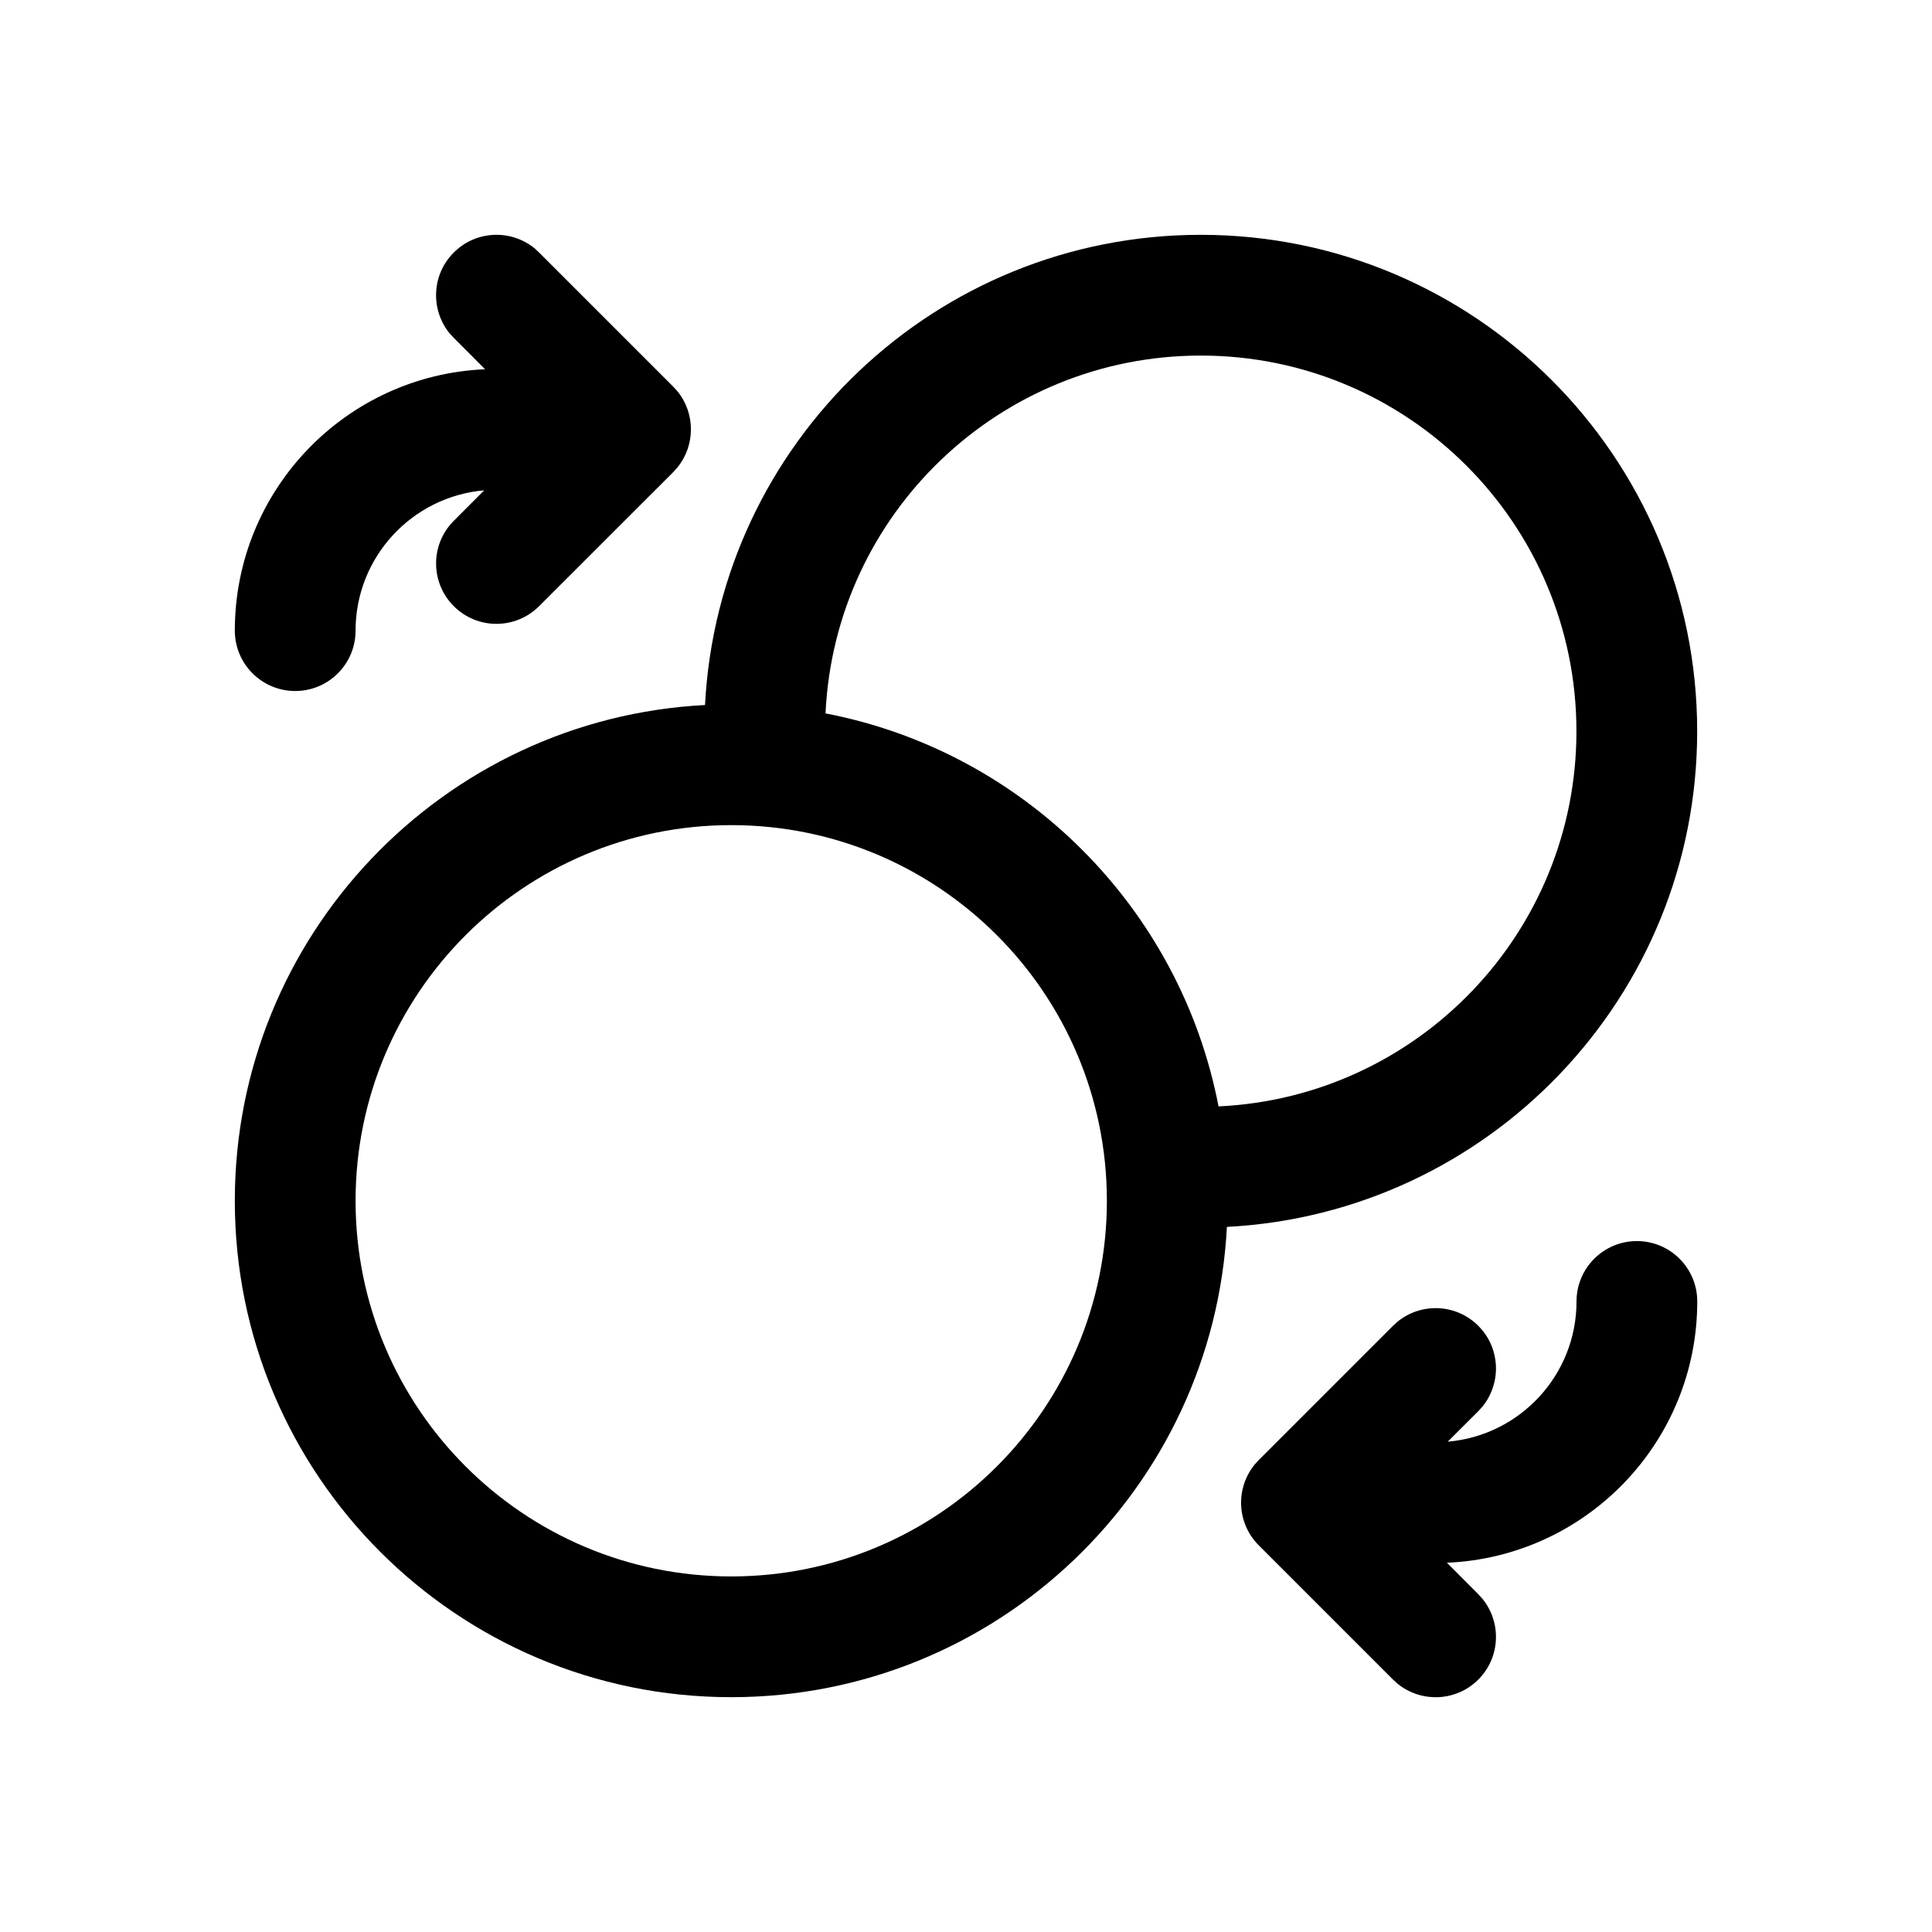
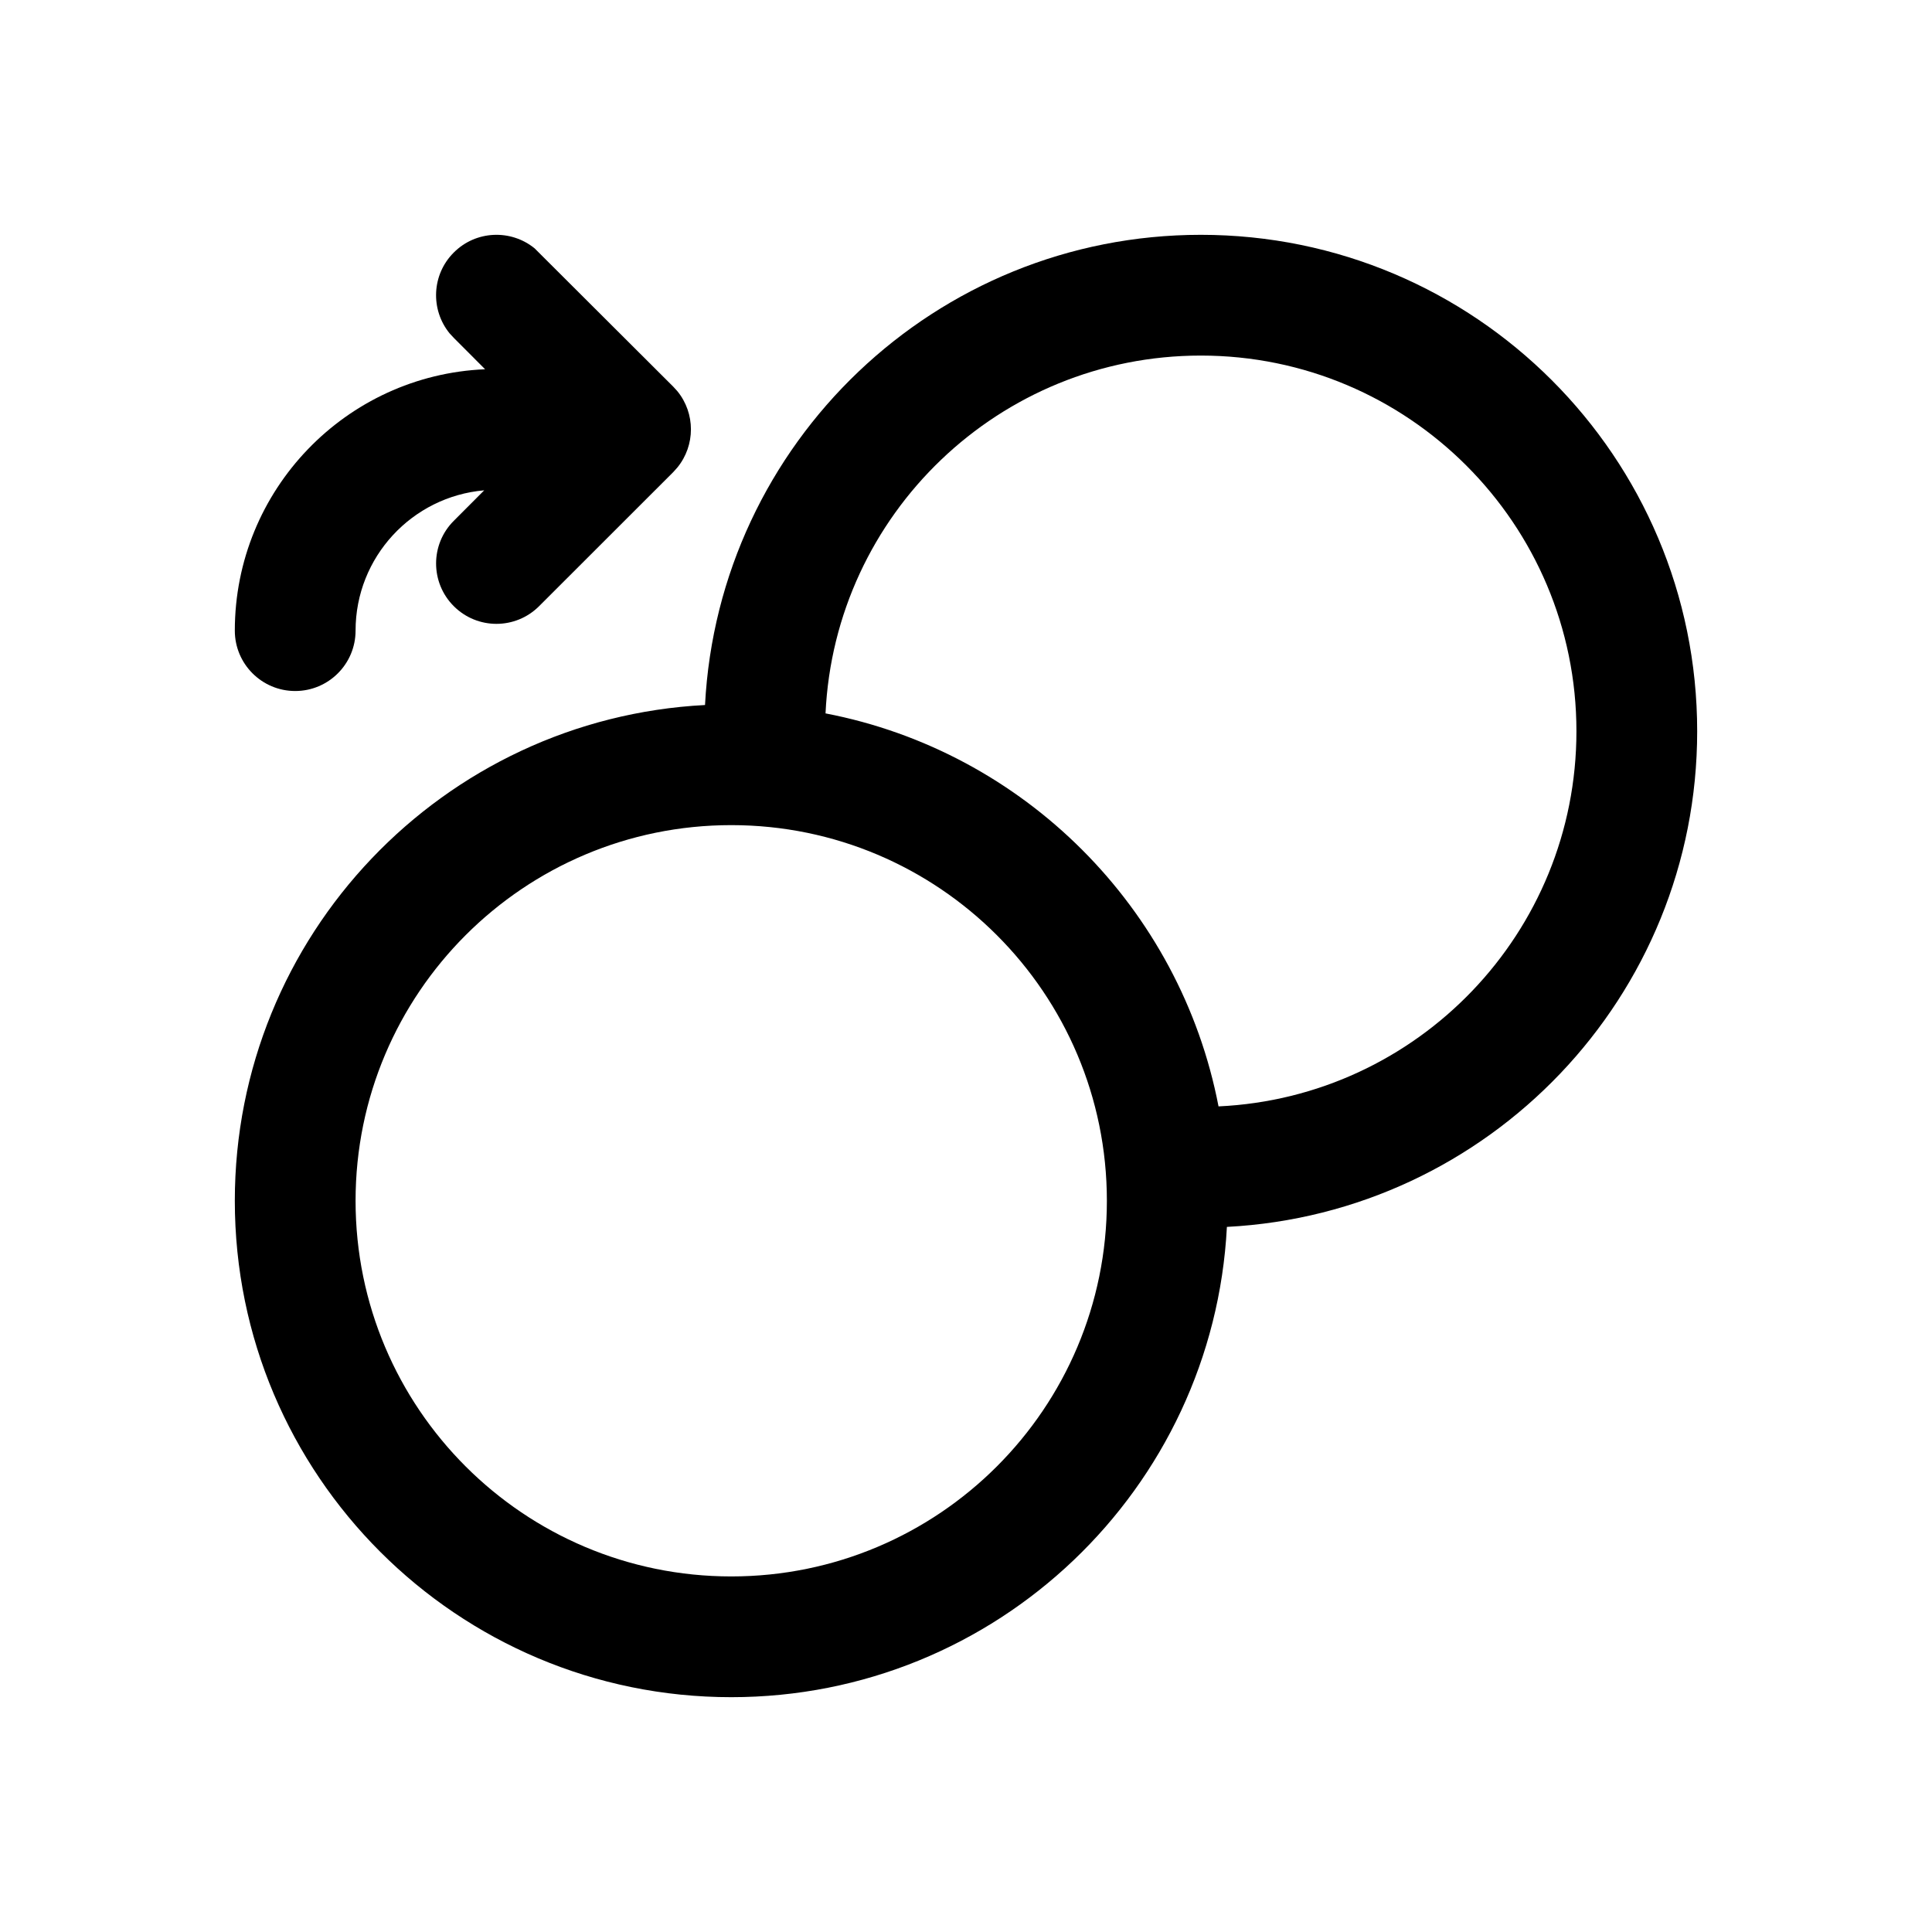
<svg xmlns="http://www.w3.org/2000/svg" width="24" height="24" viewBox="0 0 24 24" fill="none">
  <path fill-rule="evenodd" clip-rule="evenodd" d="M14.917 2.917C18.323 2.917 21.083 5.678 21.083 9.084C21.083 12.381 18.496 15.072 15.241 15.241C15.072 18.496 12.381 21.083 9.084 21.083C5.678 21.083 2.917 18.323 2.917 14.917C2.917 11.62 5.504 8.927 8.758 8.758C8.927 5.503 11.62 2.917 14.917 2.917ZM9.084 10.25C6.507 10.25 4.417 12.34 4.417 14.917C4.417 17.494 6.507 19.583 9.084 19.583C11.661 19.583 13.75 17.494 13.75 14.917C13.75 12.34 11.661 10.25 9.084 10.25ZM14.917 4.417C12.414 4.417 10.37 6.388 10.255 8.862C12.72 9.336 14.662 11.278 15.137 13.744C17.612 13.629 19.583 11.587 19.583 9.084C19.583 6.507 17.494 4.417 14.917 4.417Z" fill="black" />
-   <path d="M20.334 15.417C20.748 15.417 21.084 15.753 21.084 16.167C21.084 17.915 19.704 19.34 17.974 19.413L18.364 19.804L18.415 19.86C18.655 20.155 18.639 20.59 18.364 20.864C18.09 21.139 17.655 21.155 17.36 20.915L17.304 20.864L15.637 19.197C15.344 18.904 15.344 18.43 15.637 18.137L17.304 16.47L17.36 16.419C17.655 16.178 18.09 16.195 18.364 16.47C18.639 16.744 18.655 17.179 18.415 17.474L18.364 17.53L17.984 17.909C18.88 17.833 19.584 17.082 19.584 16.167C19.584 15.753 19.92 15.417 20.334 15.417Z" fill="black" />
-   <path d="M5.637 3.137C5.911 2.862 6.346 2.845 6.641 3.085L6.697 3.137L8.364 4.804L8.415 4.86C8.639 5.135 8.639 5.532 8.415 5.807L8.364 5.864L6.697 7.53C6.404 7.823 5.93 7.823 5.637 7.53C5.344 7.237 5.344 6.762 5.637 6.47L6.015 6.091C5.12 6.168 4.417 6.919 4.417 7.834C4.417 8.248 4.081 8.584 3.667 8.584C3.253 8.584 2.917 8.248 2.917 7.834C2.917 6.086 4.297 4.66 6.026 4.587L5.637 4.197L5.585 4.141C5.345 3.846 5.362 3.411 5.637 3.137Z" fill="black" />
+   <path d="M5.637 3.137C5.911 2.862 6.346 2.845 6.641 3.085L8.364 4.804L8.415 4.86C8.639 5.135 8.639 5.532 8.415 5.807L8.364 5.864L6.697 7.53C6.404 7.823 5.93 7.823 5.637 7.53C5.344 7.237 5.344 6.762 5.637 6.47L6.015 6.091C5.12 6.168 4.417 6.919 4.417 7.834C4.417 8.248 4.081 8.584 3.667 8.584C3.253 8.584 2.917 8.248 2.917 7.834C2.917 6.086 4.297 4.66 6.026 4.587L5.637 4.197L5.585 4.141C5.345 3.846 5.362 3.411 5.637 3.137Z" fill="black" />
</svg>